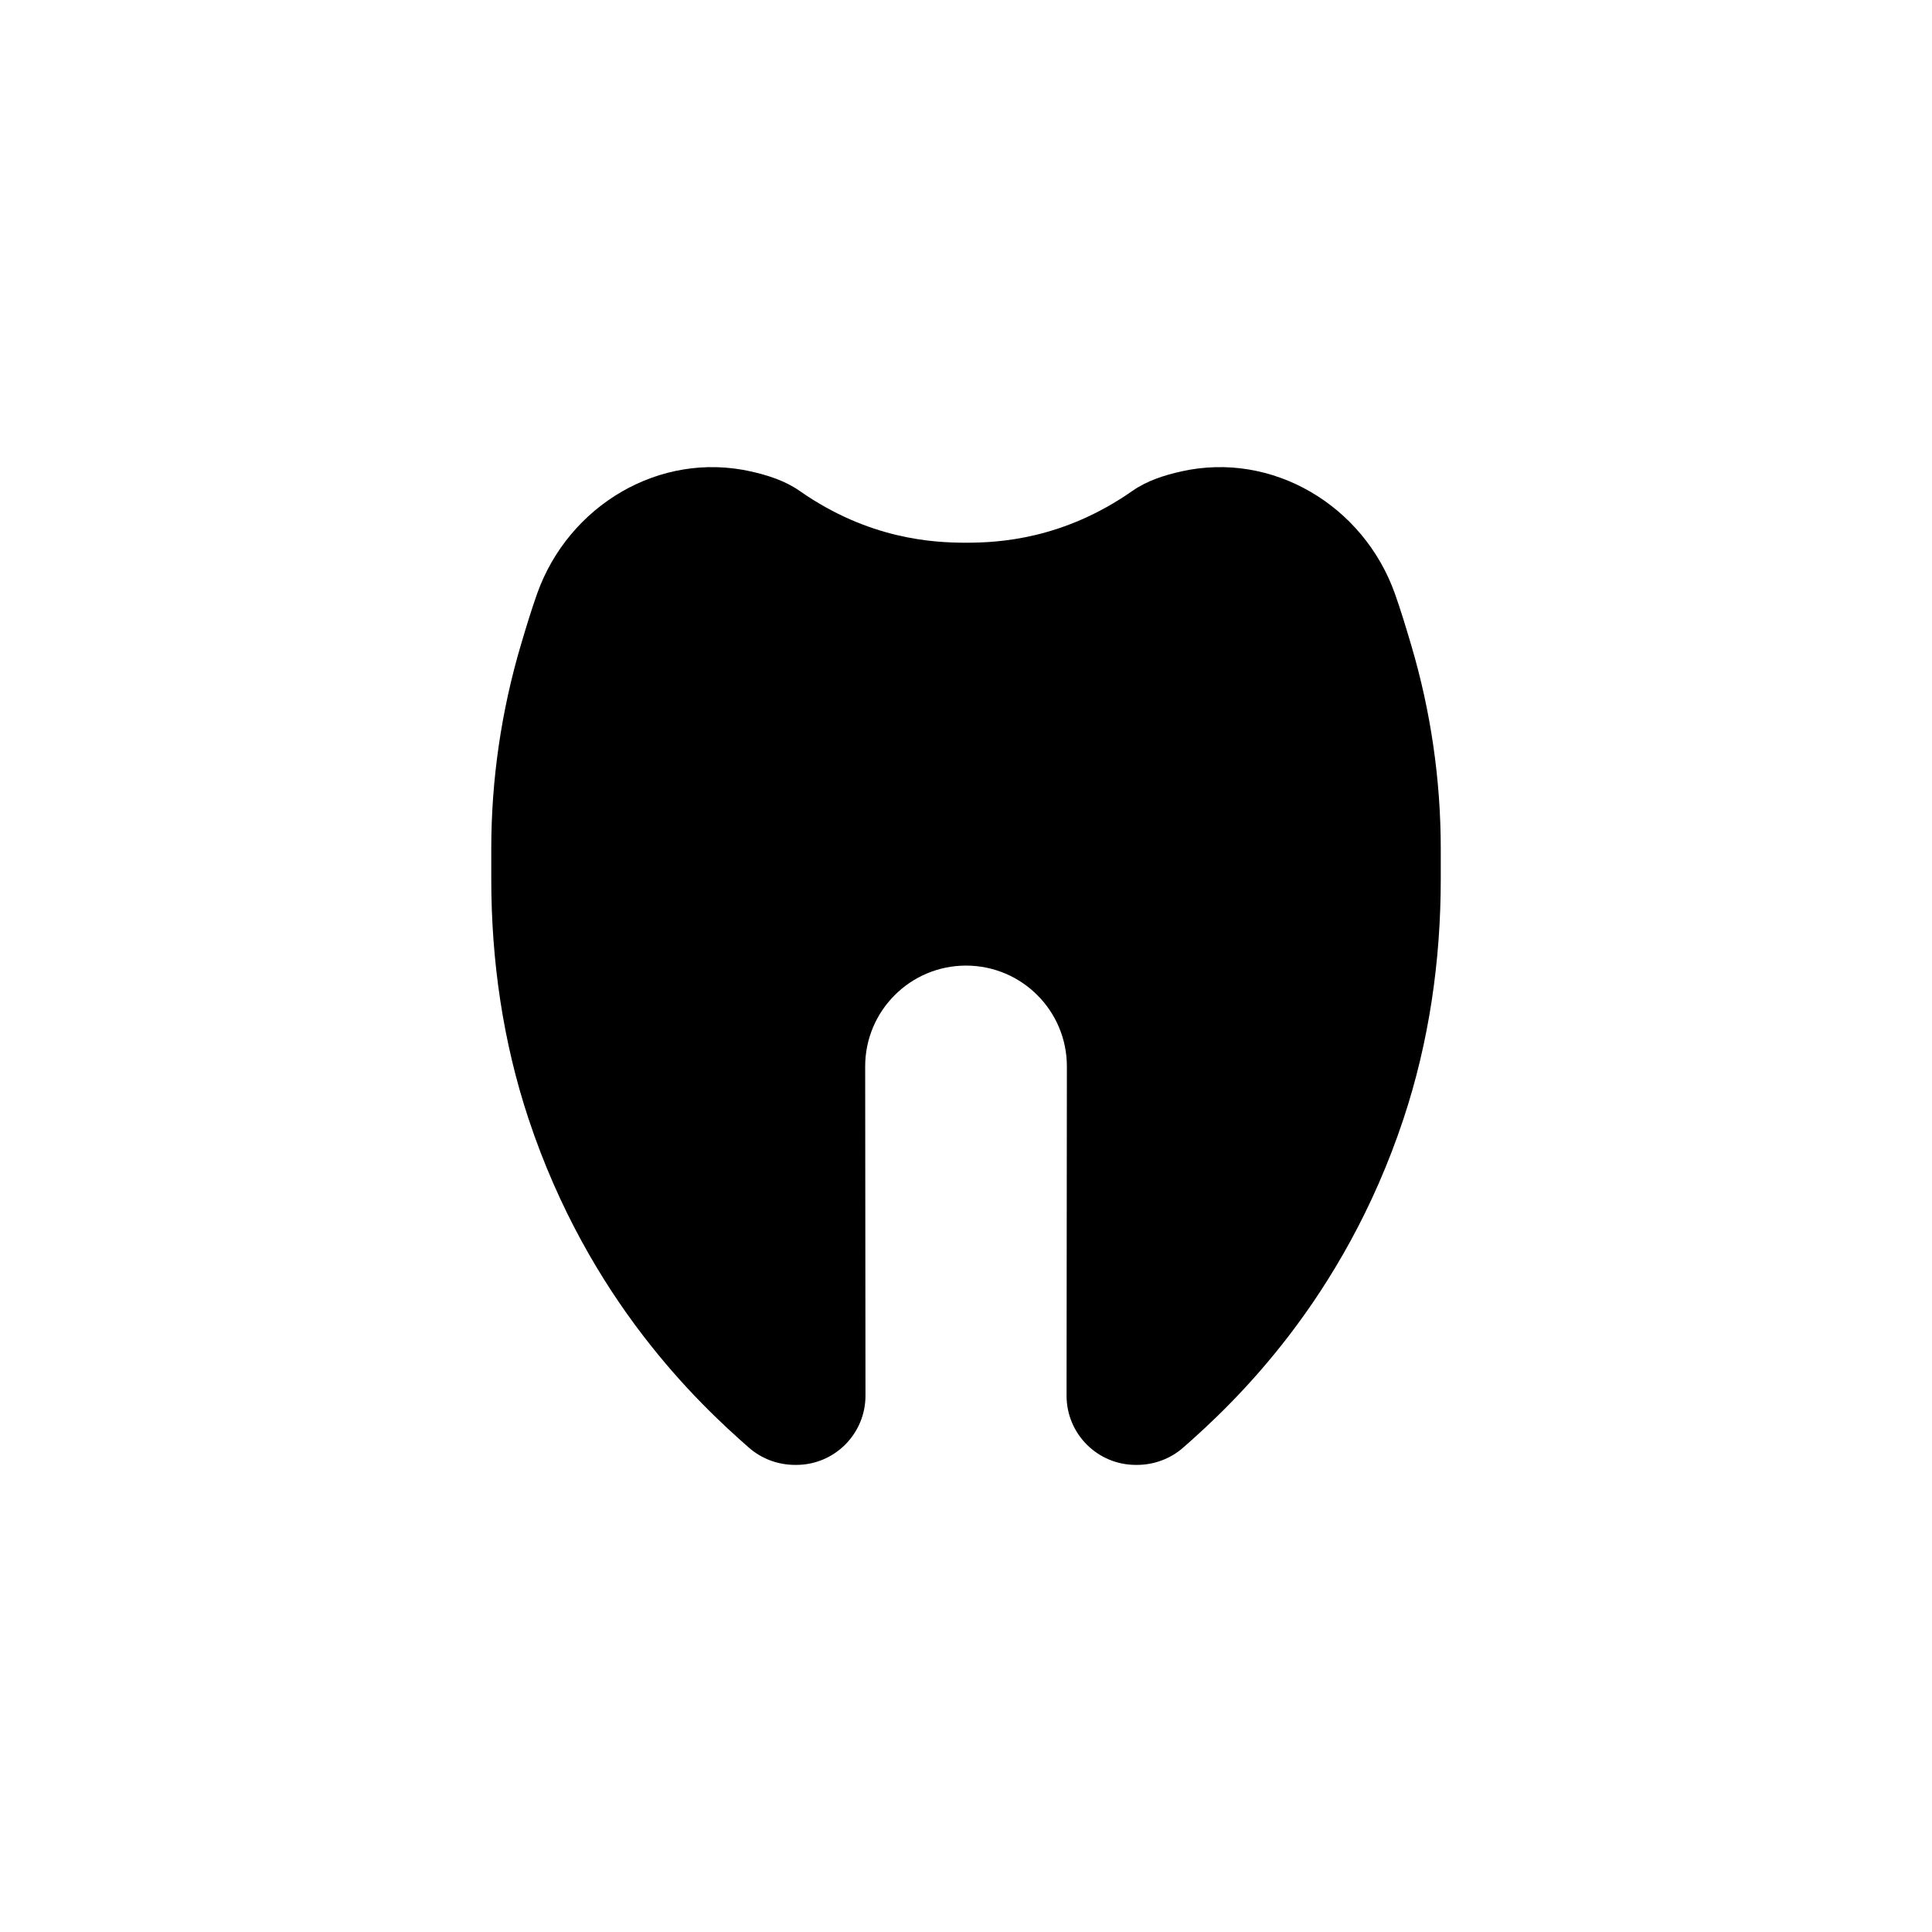
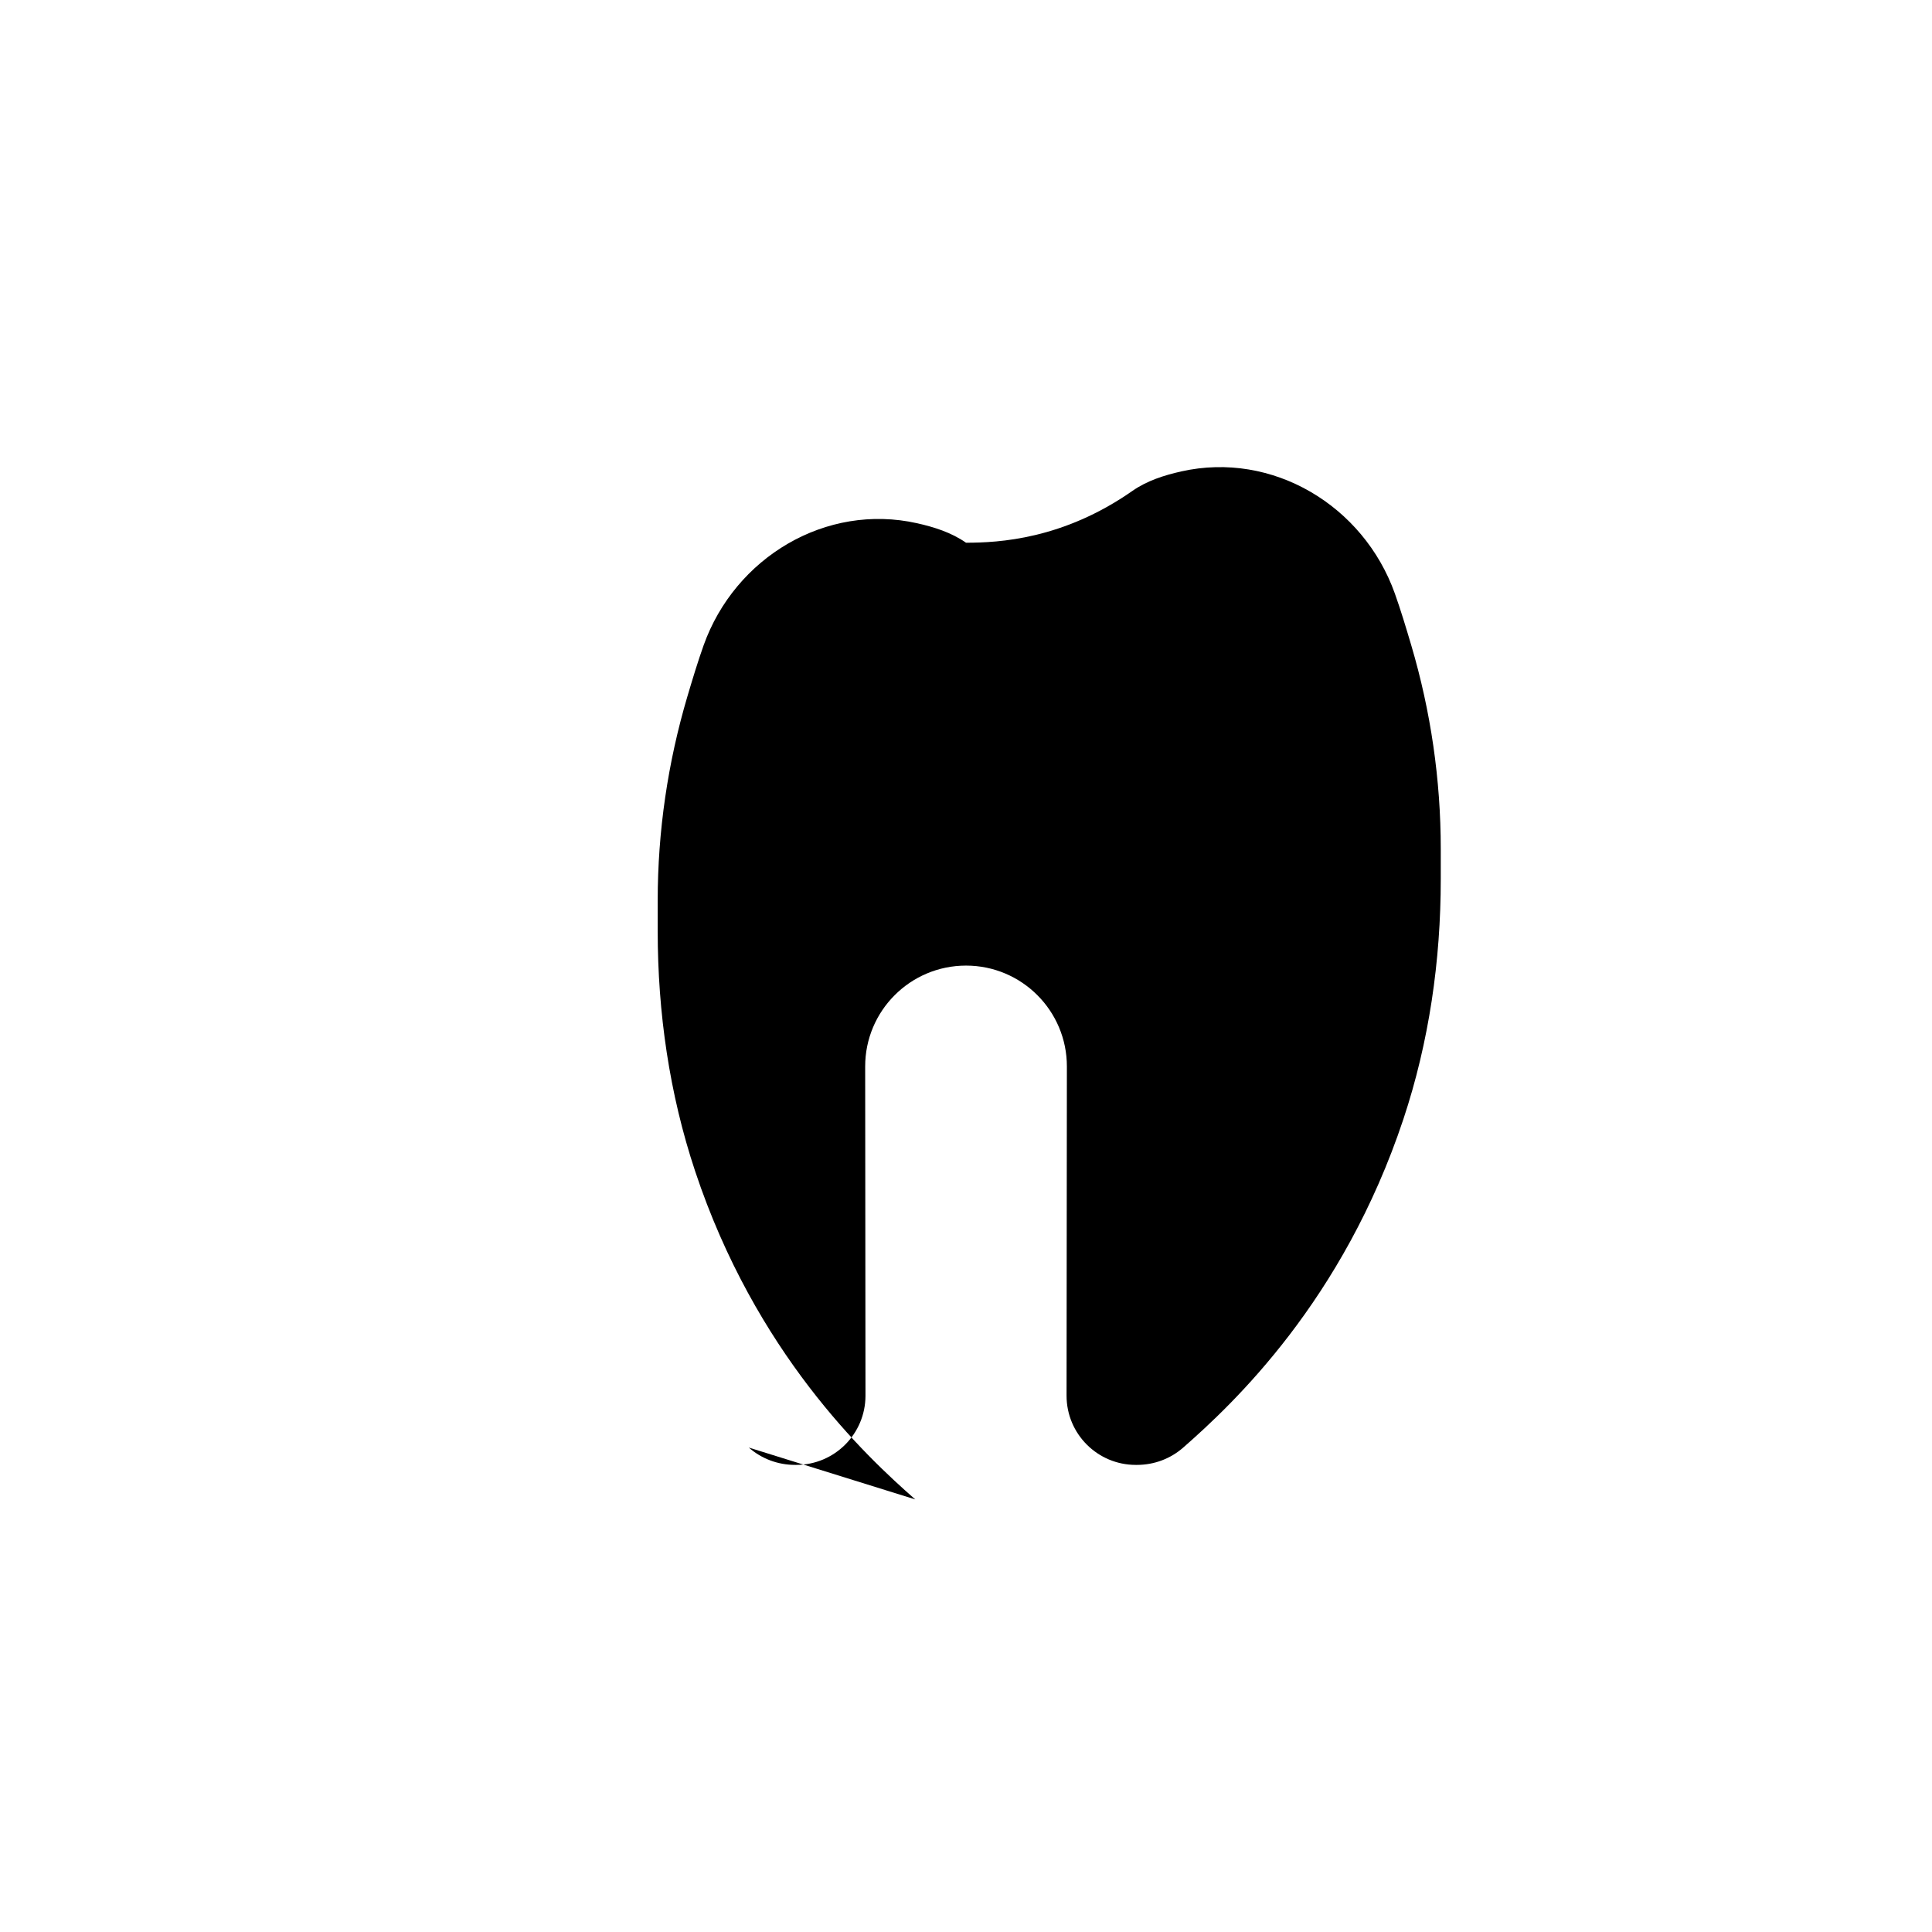
<svg xmlns="http://www.w3.org/2000/svg" fill="#000000" width="800px" height="800px" version="1.1" viewBox="144 144 512 512">
-   <path d="m342.44 527.62c3.387 2.969 7.715 4.594 12.293 4.594h0.281c10.141 0 18.355-8.223 18.348-18.363l-0.082-87.203c-0.016-14.773 11.957-26.754 26.727-26.754 14.77 0 26.742 11.98 26.727 26.754l-0.086 87.203c-0.012 10.141 8.207 18.363 18.348 18.363h0.281c4.574 0 8.906-1.625 12.289-4.594 13.254-11.621 42.344-38.91 58.344-87.027 6.809-20.477 9.906-42.004 9.906-63.582v-8.09c0-18.258-2.641-36.43-7.824-53.938-1.398-4.715-2.781-9.312-4.34-13.688-8.316-23.328-32.426-37.785-56.59-32.367-4.492 1.008-9.09 2.457-12.953 5.16-18.375 12.855-35.43 13.738-44.105 13.738s-25.734-0.879-44.105-13.738c-3.859-2.703-8.461-4.152-12.953-5.16-24.164-5.418-48.273 9.043-56.59 32.367-1.535 4.312-2.902 8.84-4.281 13.484-5.211 17.574-7.883 35.809-7.883 54.141v8.09c0 21.578 3.098 43.105 9.906 63.582 15.996 48.117 45.09 75.41 58.344 87.027z" />
+   <path d="m342.44 527.62c3.387 2.969 7.715 4.594 12.293 4.594h0.281c10.141 0 18.355-8.223 18.348-18.363l-0.082-87.203c-0.016-14.773 11.957-26.754 26.727-26.754 14.77 0 26.742 11.98 26.727 26.754l-0.086 87.203c-0.012 10.141 8.207 18.363 18.348 18.363h0.281c4.574 0 8.906-1.625 12.289-4.594 13.254-11.621 42.344-38.91 58.344-87.027 6.809-20.477 9.906-42.004 9.906-63.582v-8.09c0-18.258-2.641-36.43-7.824-53.938-1.398-4.715-2.781-9.312-4.34-13.688-8.316-23.328-32.426-37.785-56.59-32.367-4.492 1.008-9.09 2.457-12.953 5.16-18.375 12.855-35.43 13.738-44.105 13.738c-3.859-2.703-8.461-4.152-12.953-5.16-24.164-5.418-48.273 9.043-56.59 32.367-1.535 4.312-2.902 8.84-4.281 13.484-5.211 17.574-7.883 35.809-7.883 54.141v8.09c0 21.578 3.098 43.105 9.906 63.582 15.996 48.117 45.09 75.41 58.344 87.027z" />
</svg>